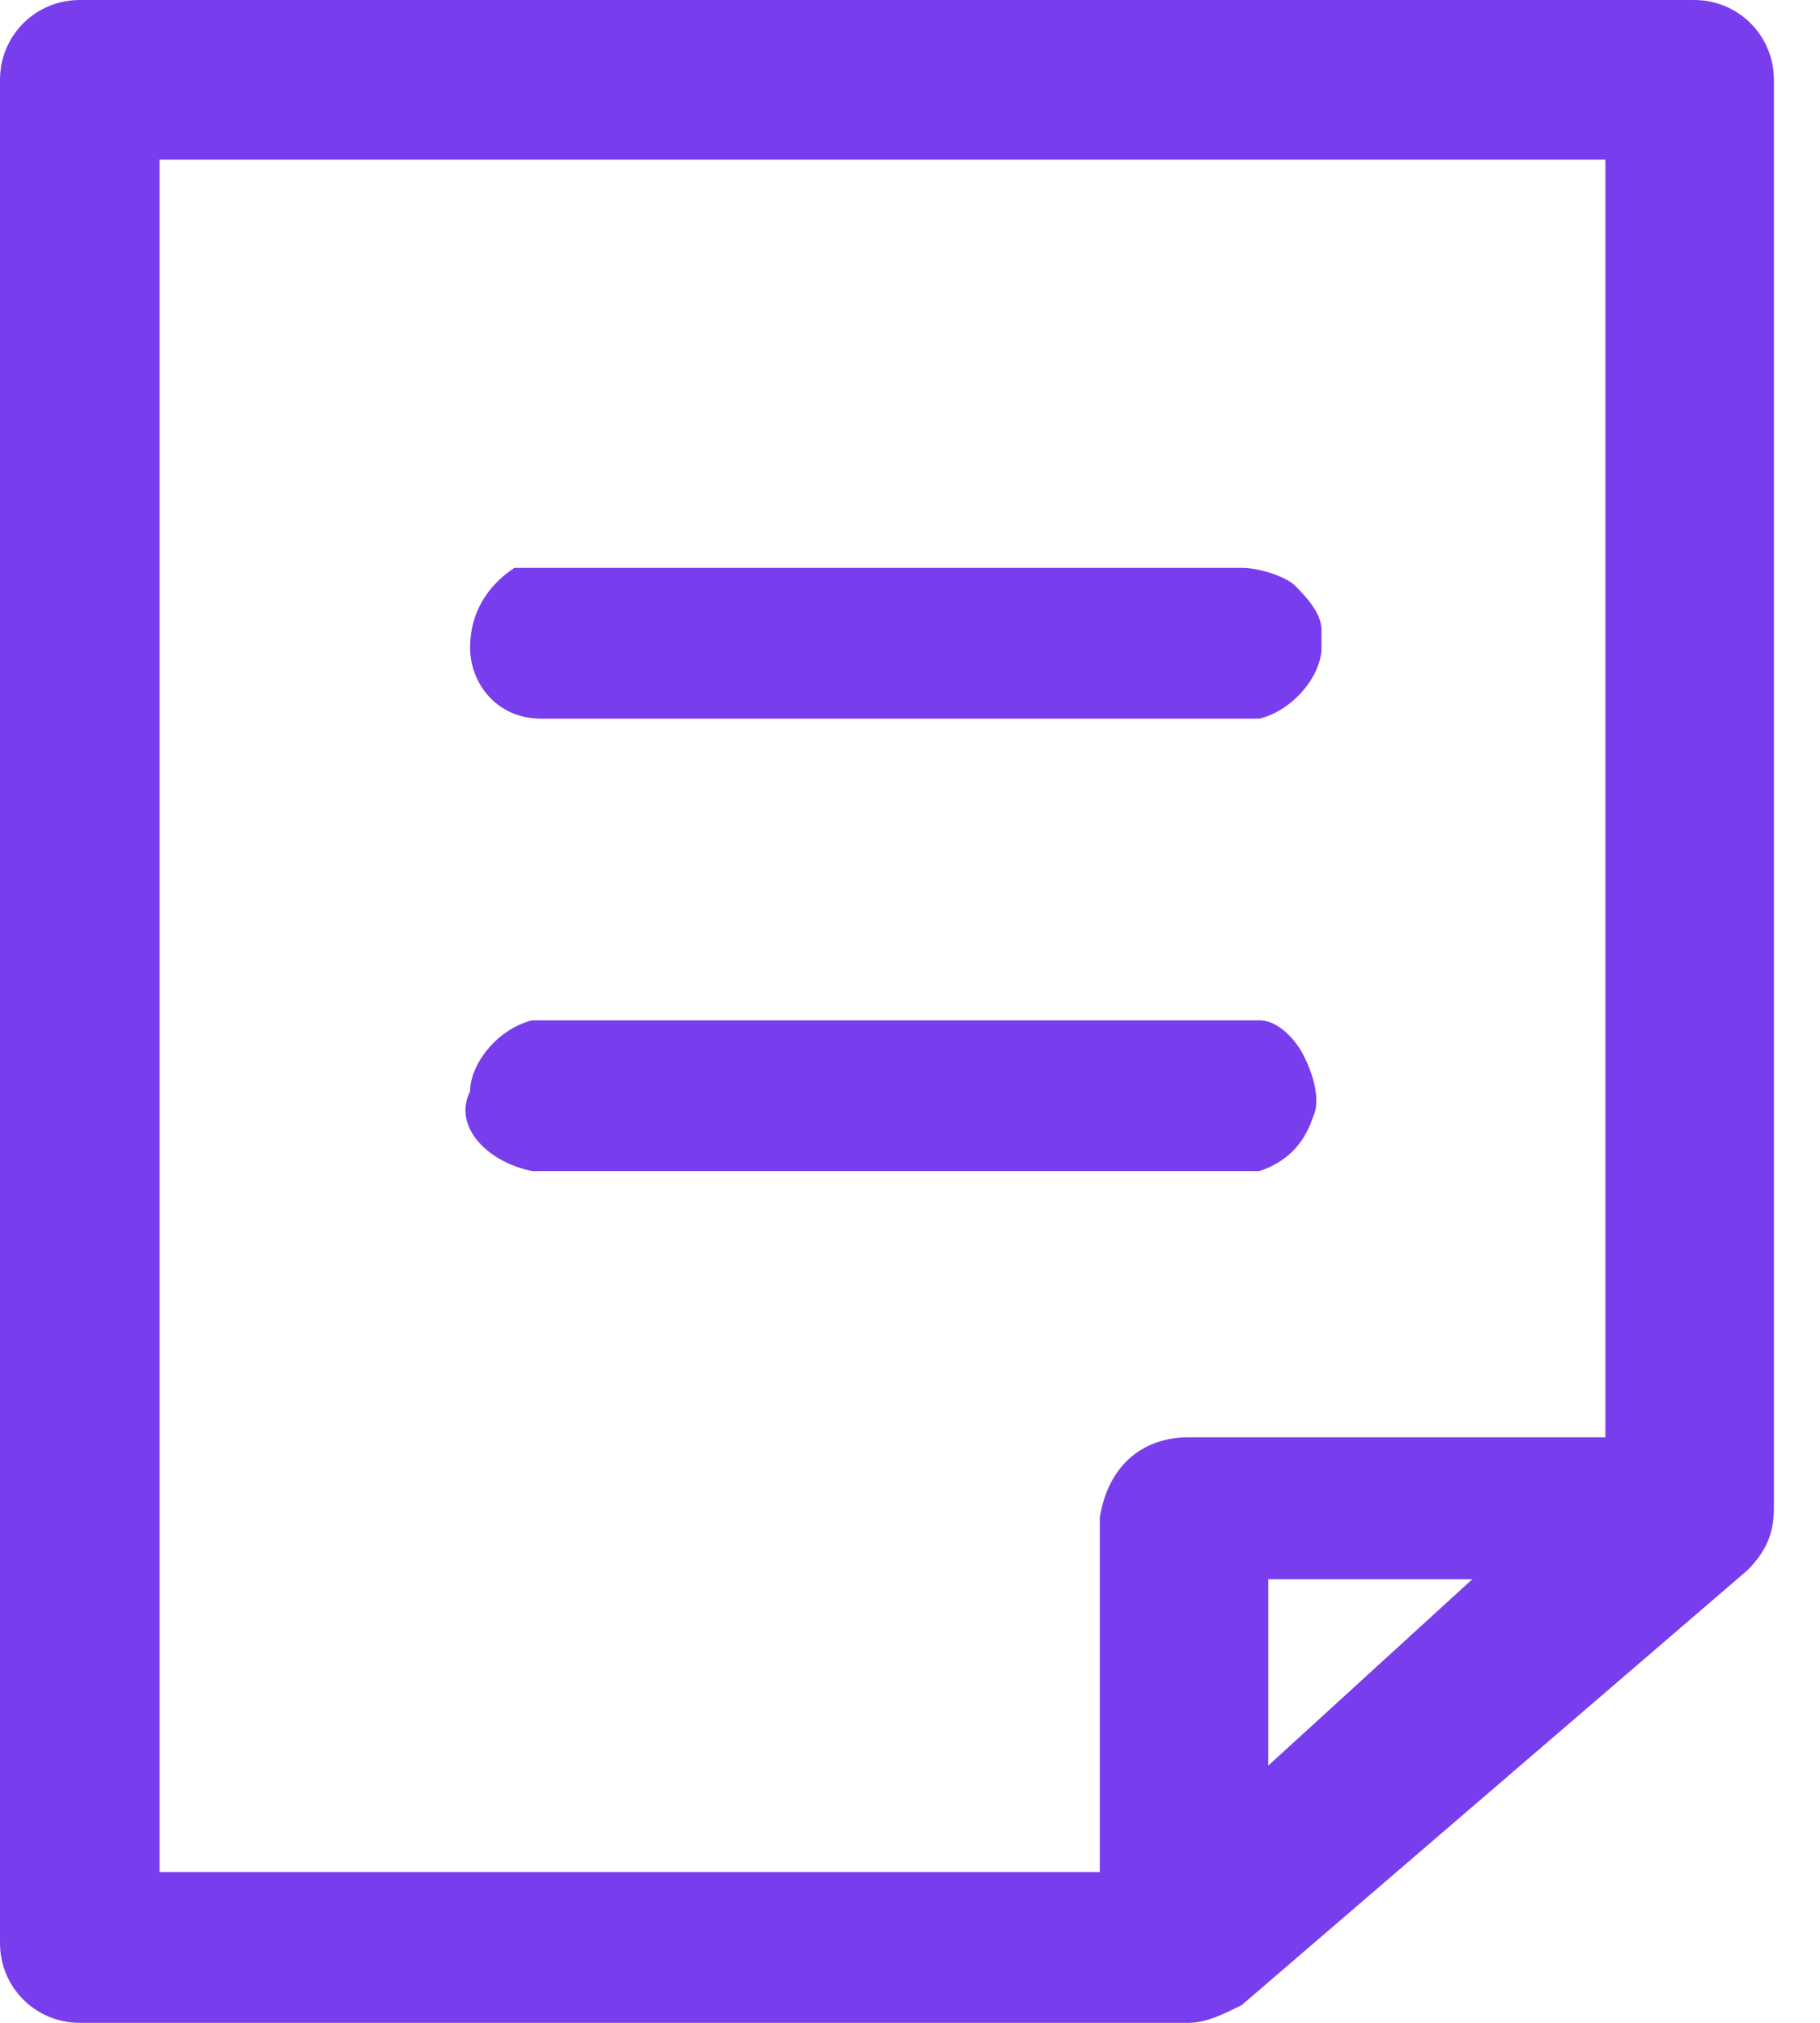
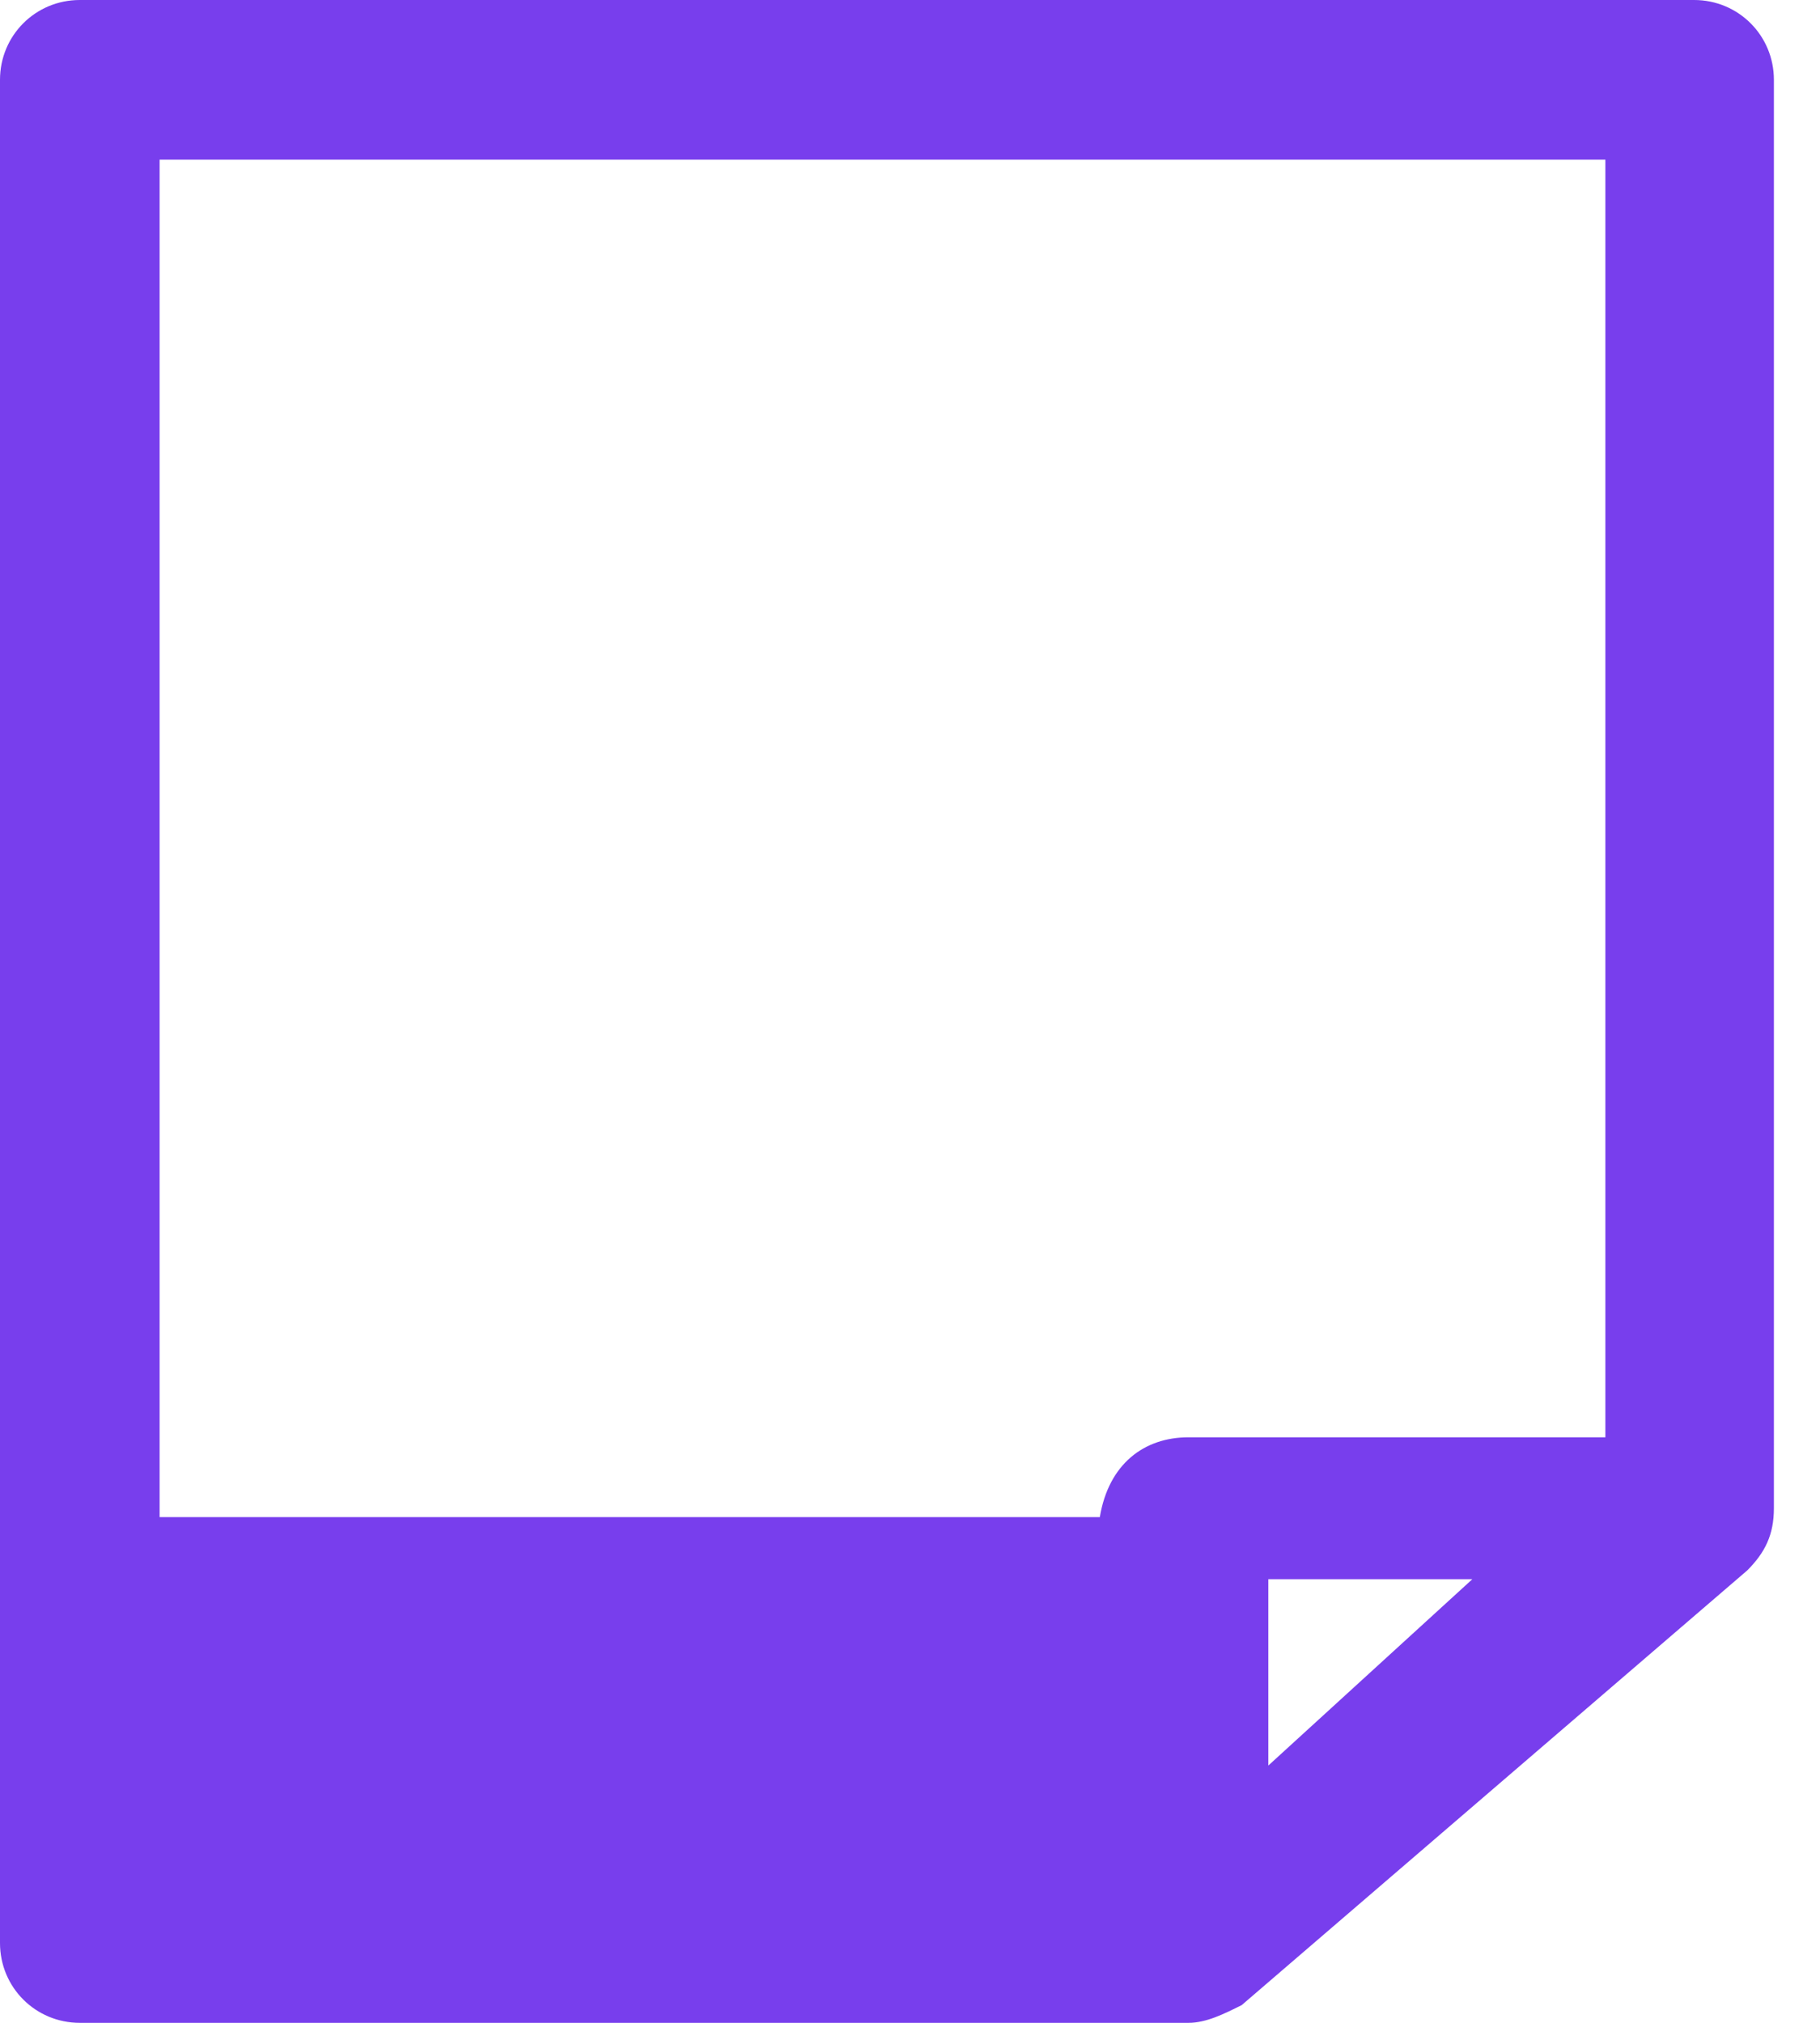
<svg xmlns="http://www.w3.org/2000/svg" width="27" height="30" viewBox="0 0 27 30" fill="none">
  <g clip-path="url(#clip0)">
-     <path d="M25.132 0H1.184C0.526 0 0 0.526 0 1.184V28.816C0 29.474 0.526 30 1.184 30H17.632C17.895 30 18.158 29.868 18.421 29.737L25.921 23.29C26.184 23.026 26.316 22.763 26.316 22.368V1.184C26.316 0.526 25.79 0 25.132 0ZM21.842 23.421L18.816 26.184V23.421H21.842ZM23.816 2.368V21.316H17.632C16.974 21.316 16.447 21.71 16.316 22.5V27.763H2.368V2.368H23.816V2.368Z" fill="#783EED" />
-     <path d="M8.026 10.658H18.684C19.21 10.526 19.605 10 19.605 9.605V9.342C19.605 9.079 19.342 8.816 19.21 8.684C19.079 8.553 18.684 8.421 18.421 8.421H7.632C7.237 8.684 6.974 9.079 6.974 9.605C6.974 10.132 7.368 10.658 8.026 10.658ZM7.895 17.368H18.684C19.079 17.237 19.342 16.974 19.474 16.579C19.605 16.316 19.474 15.921 19.342 15.658C19.21 15.395 18.947 15.132 18.684 15.132H7.895C7.368 15.263 6.974 15.79 6.974 16.184C6.711 16.71 7.237 17.237 7.895 17.368Z" fill="#783EED" />
+     <path d="M25.132 0H1.184C0.526 0 0 0.526 0 1.184V28.816C0 29.474 0.526 30 1.184 30H17.632C17.895 30 18.158 29.868 18.421 29.737L25.921 23.29C26.184 23.026 26.316 22.763 26.316 22.368V1.184C26.316 0.526 25.79 0 25.132 0ZM21.842 23.421L18.816 26.184V23.421H21.842ZM23.816 2.368V21.316H17.632C16.974 21.316 16.447 21.71 16.316 22.5H2.368V2.368H23.816V2.368Z" fill="#783EED" />
  </g>
  <defs>
    <clipPath id="clip0">
      <rect width="26.316" height="30" fill="white" />
    </clipPath>
  </defs>
</svg>